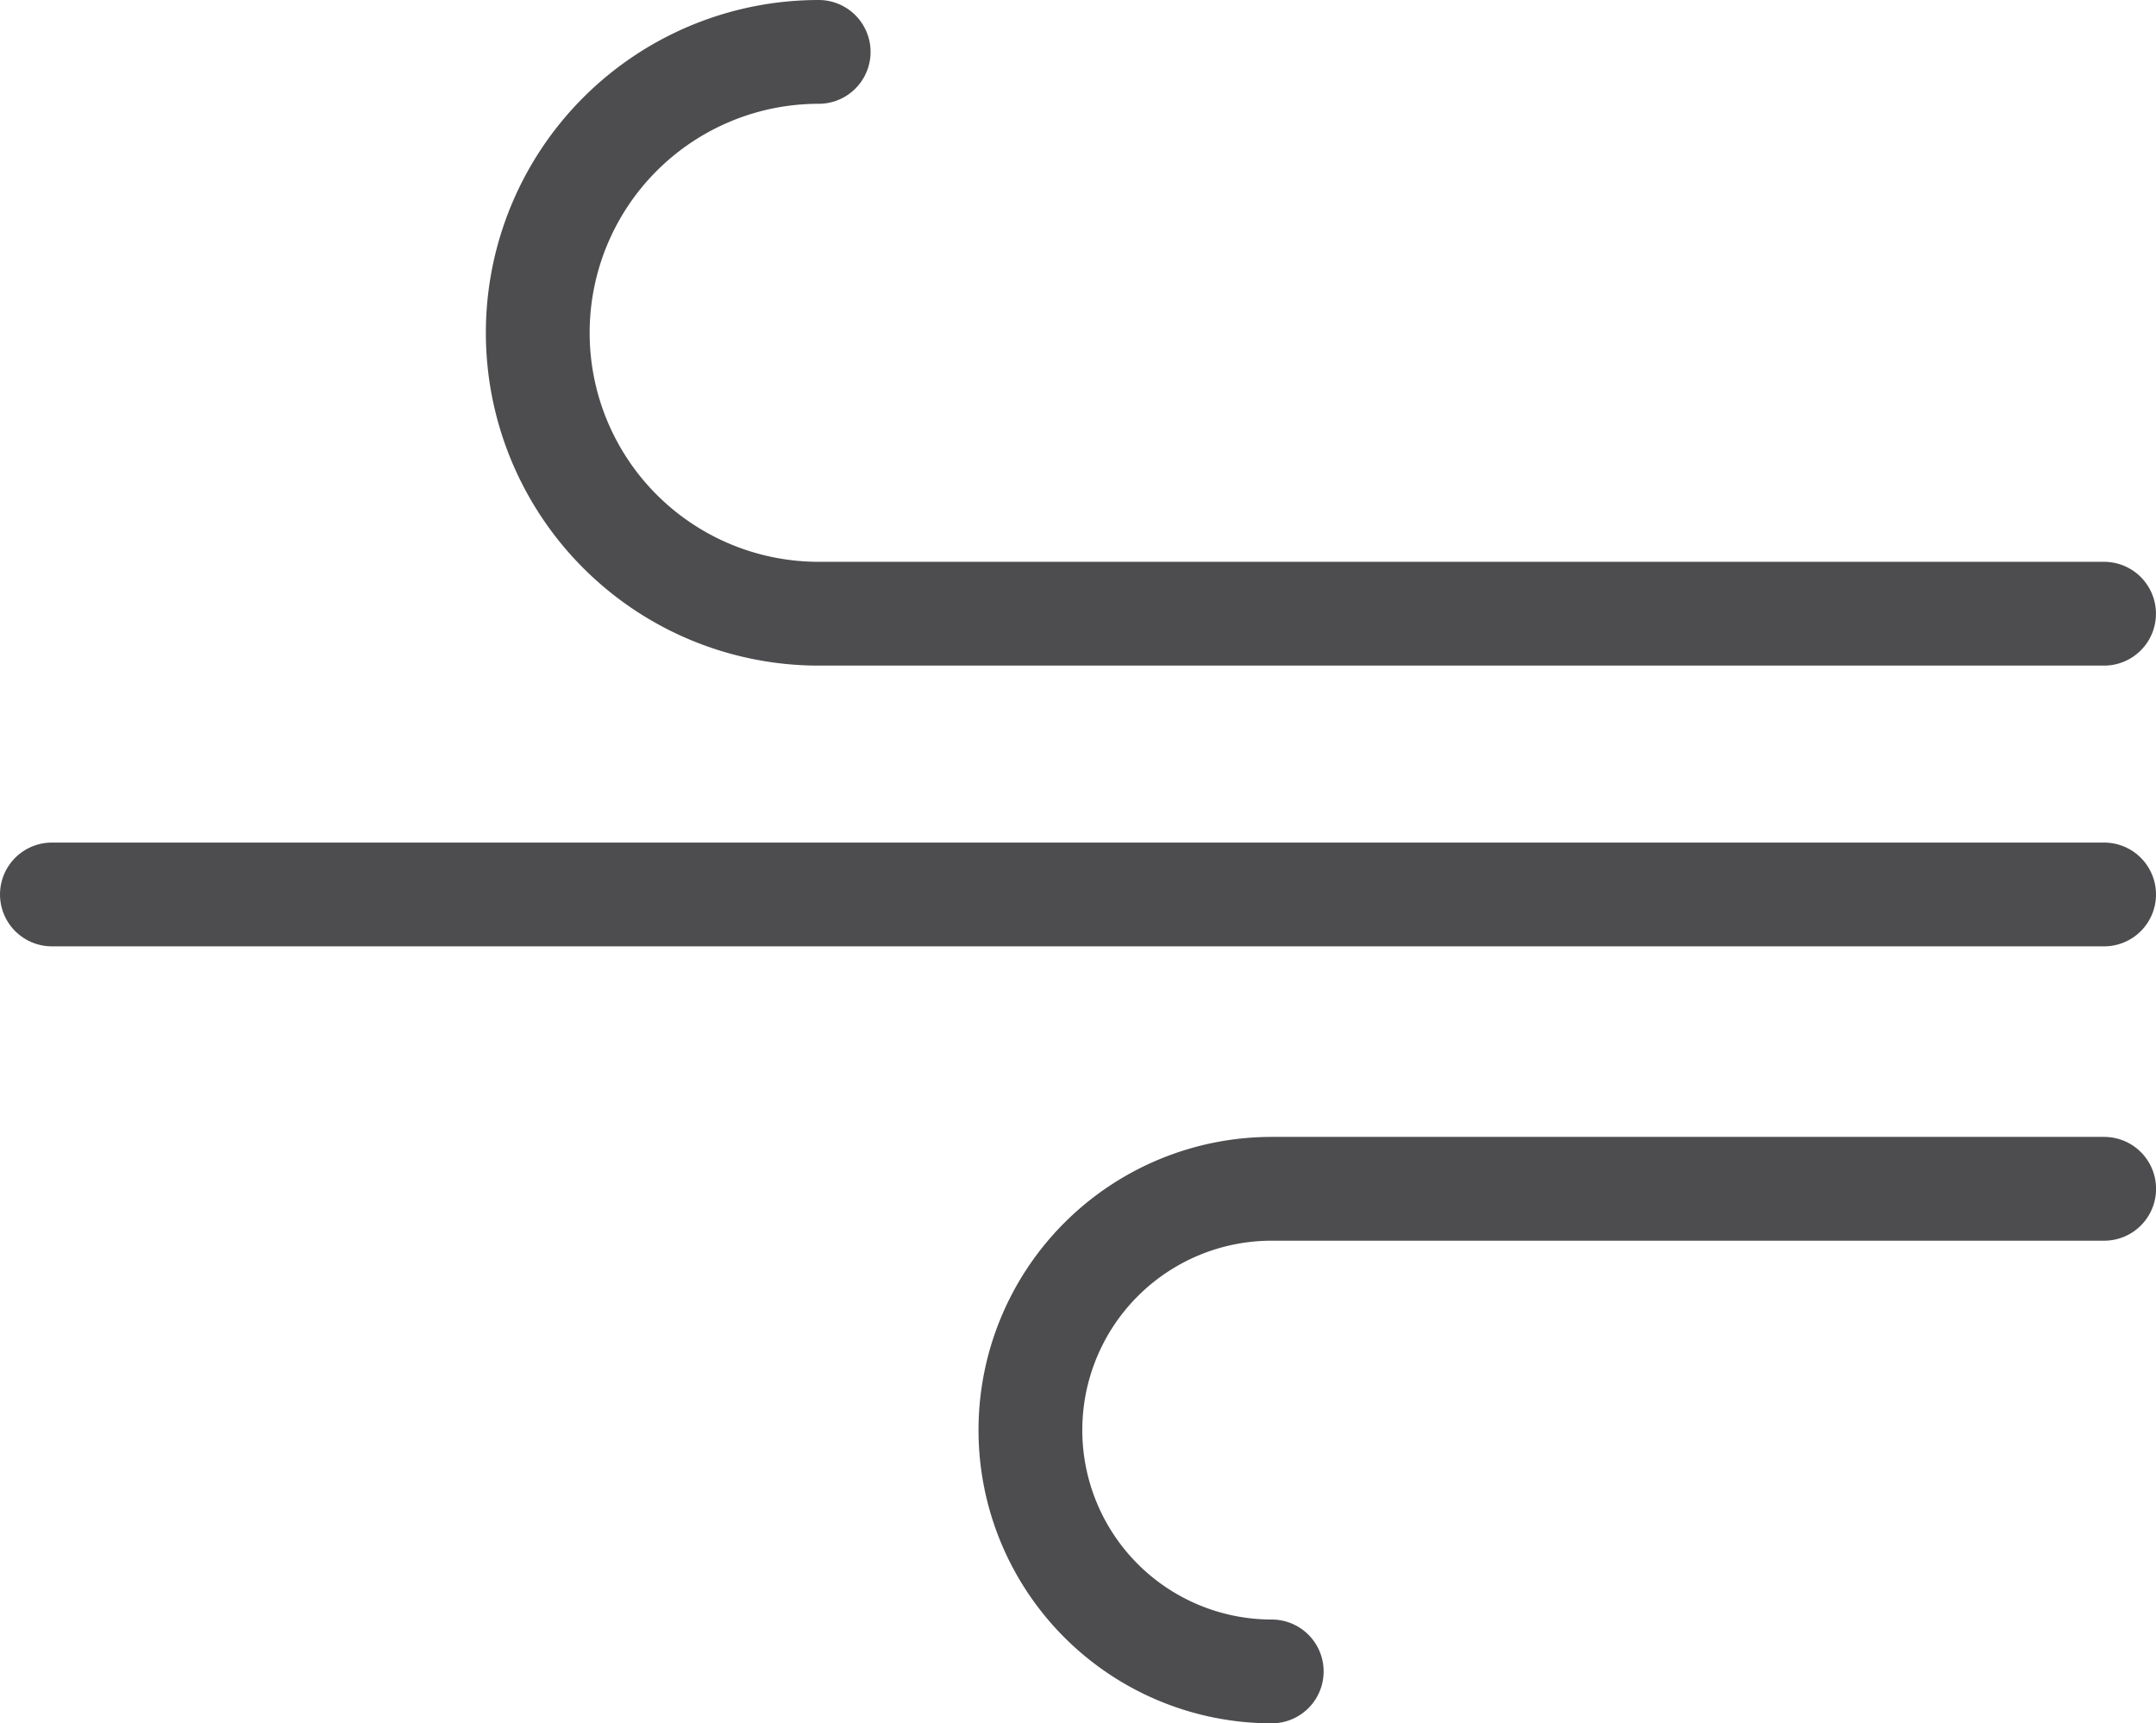
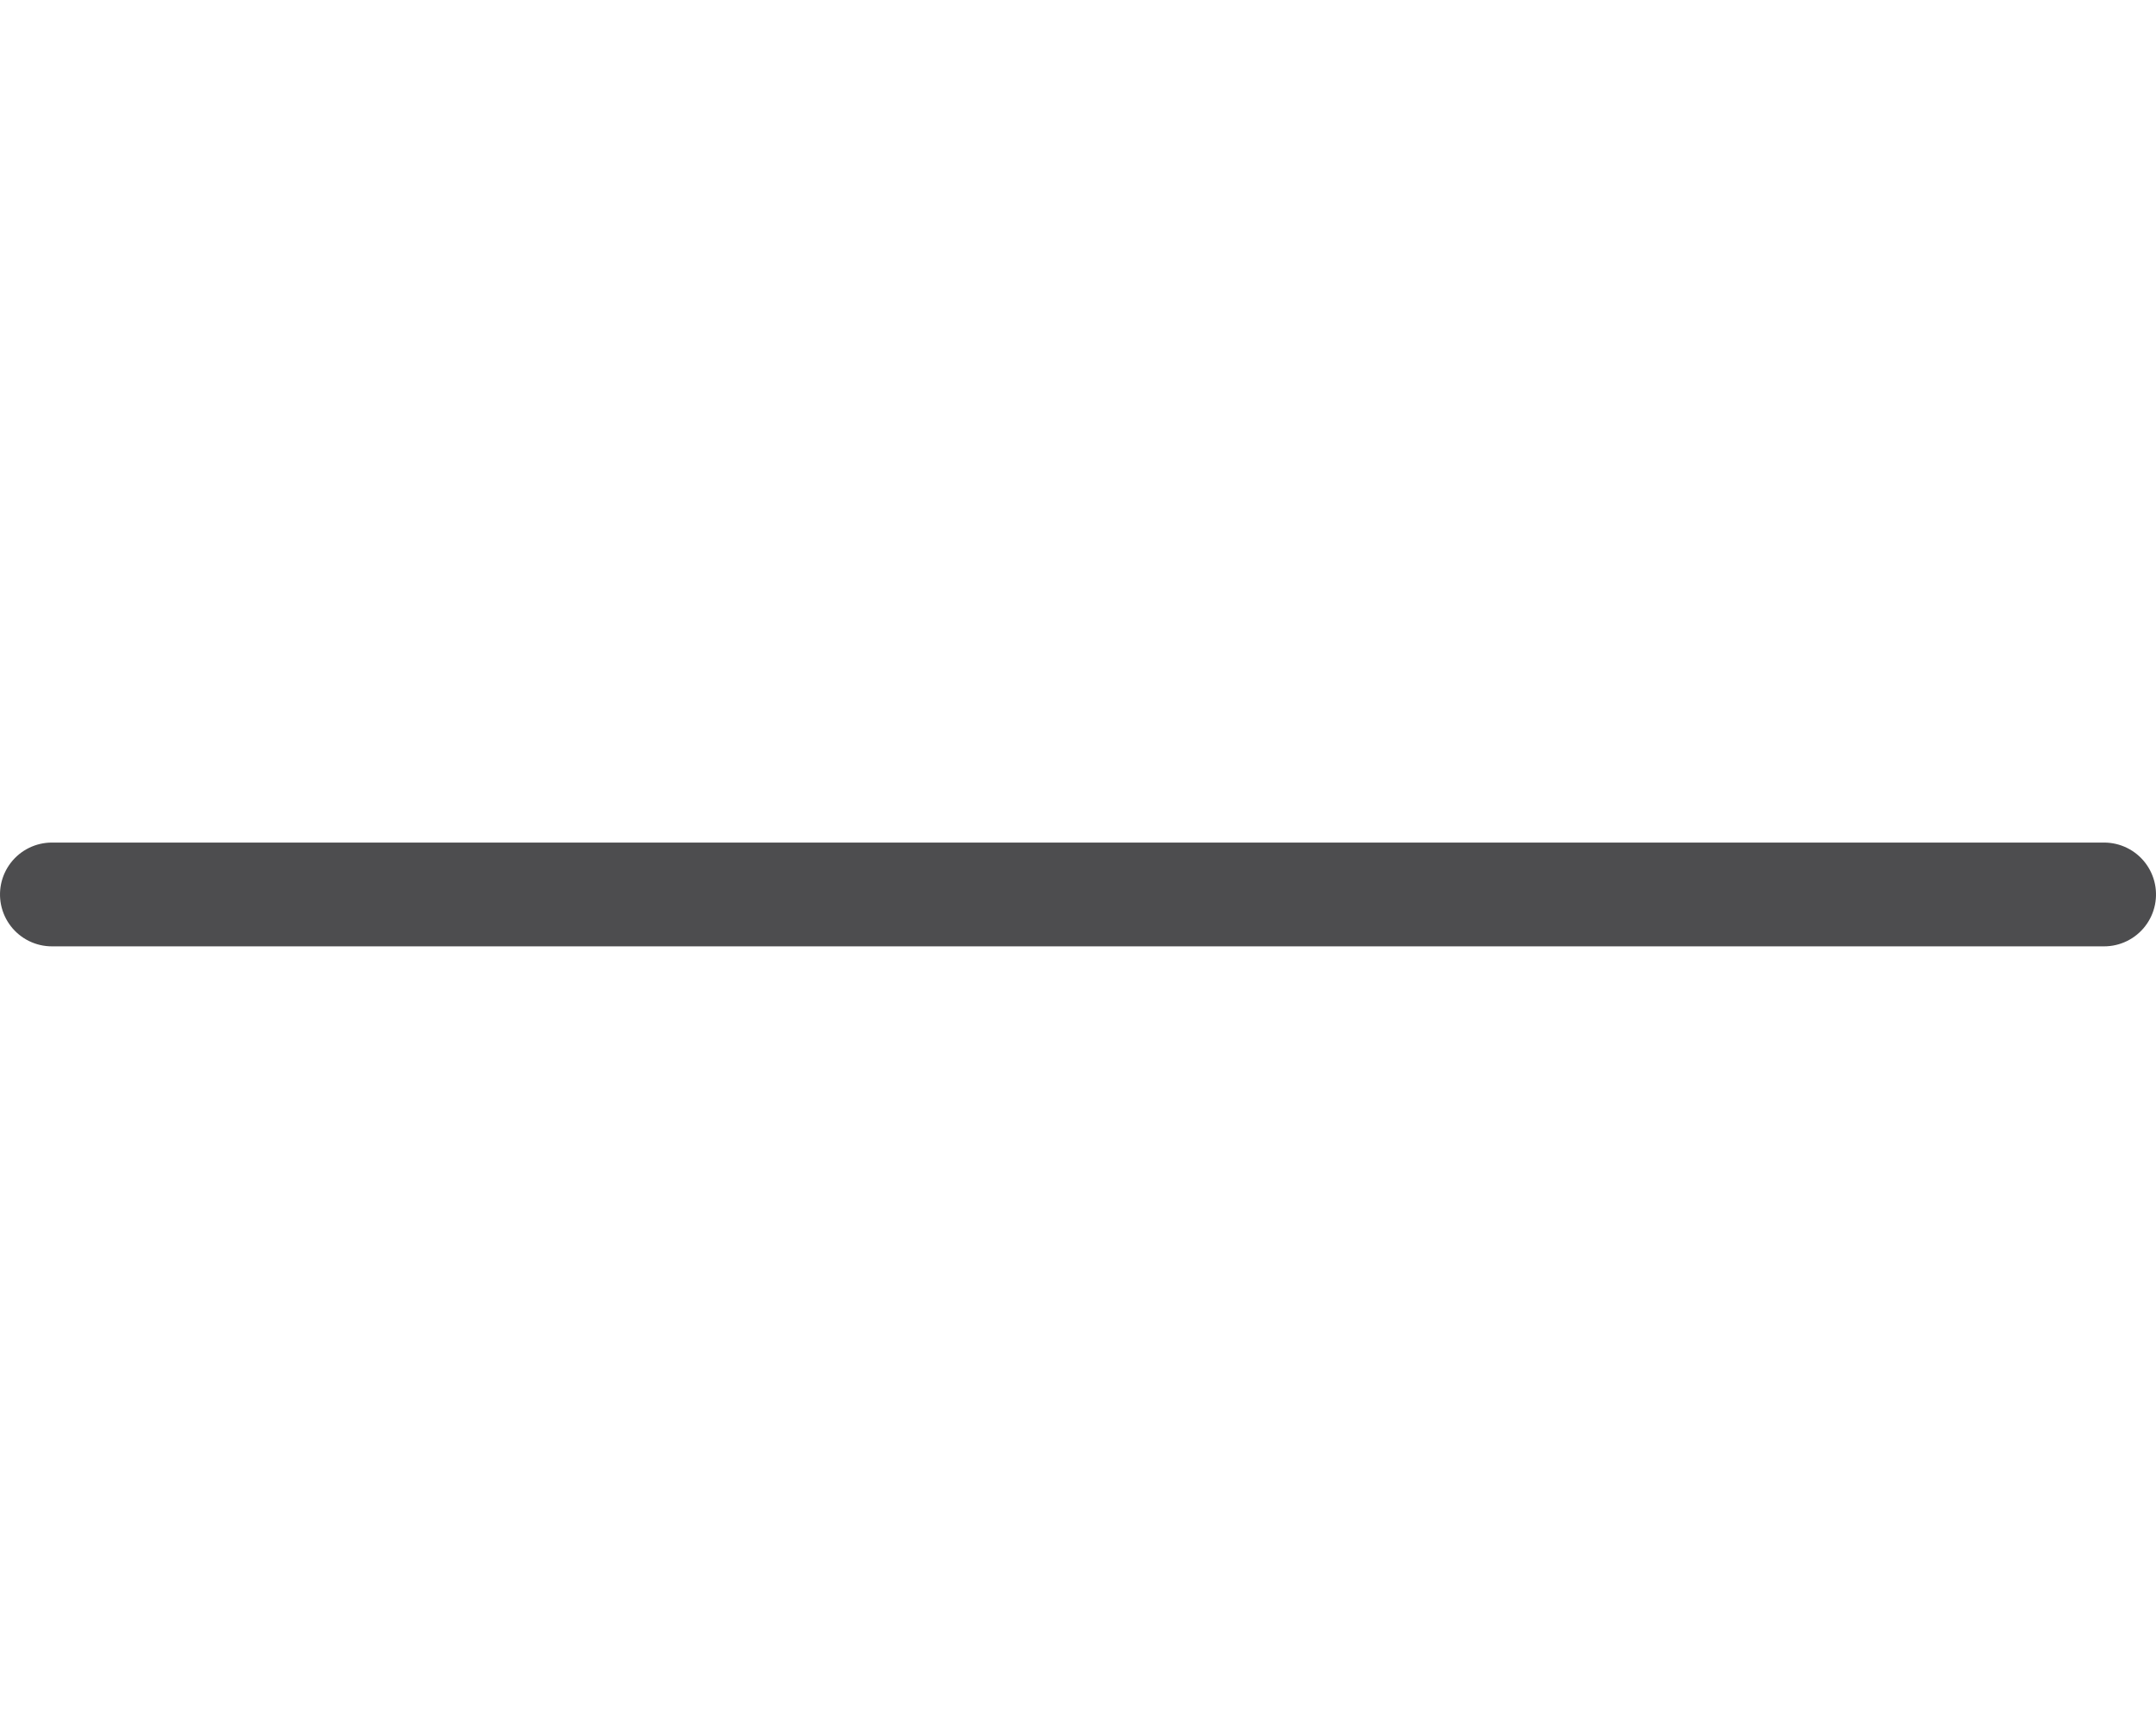
<svg xmlns="http://www.w3.org/2000/svg" width="41.544" height="33.208" viewBox="0 0 41.544 33.208">
  <g id="Grupo_553" data-name="Grupo 553" transform="translate(1 32.208) rotate(-90)">
    <g id="Grupo_309" data-name="Grupo 309" transform="translate(0)">
-       <path id="Caminho_505" data-name="Caminho 505" d="M0,4.649a4.648,4.648,0,1,1,9.3,0v16.04" transform="translate(0 18.856)" fill="none" stroke="#4d4d4f" stroke-linecap="round" stroke-linejoin="round" stroke-width="2" />
-       <path id="Caminho_507" data-name="Caminho 507" d="M10.826,5.413A5.413,5.413,0,0,0,0,5.413V30.181" transform="translate(20.382 9.362)" fill="none" stroke="#4d4d4f" stroke-linecap="round" stroke-linejoin="round" stroke-width="2" />
      <line id="Linha_1" data-name="Linha 1" y1="39.544" transform="translate(14.972 0)" fill="none" stroke="#4d4d4f" stroke-linecap="round" stroke-linejoin="round" stroke-width="2" />
    </g>
  </g>
</svg>